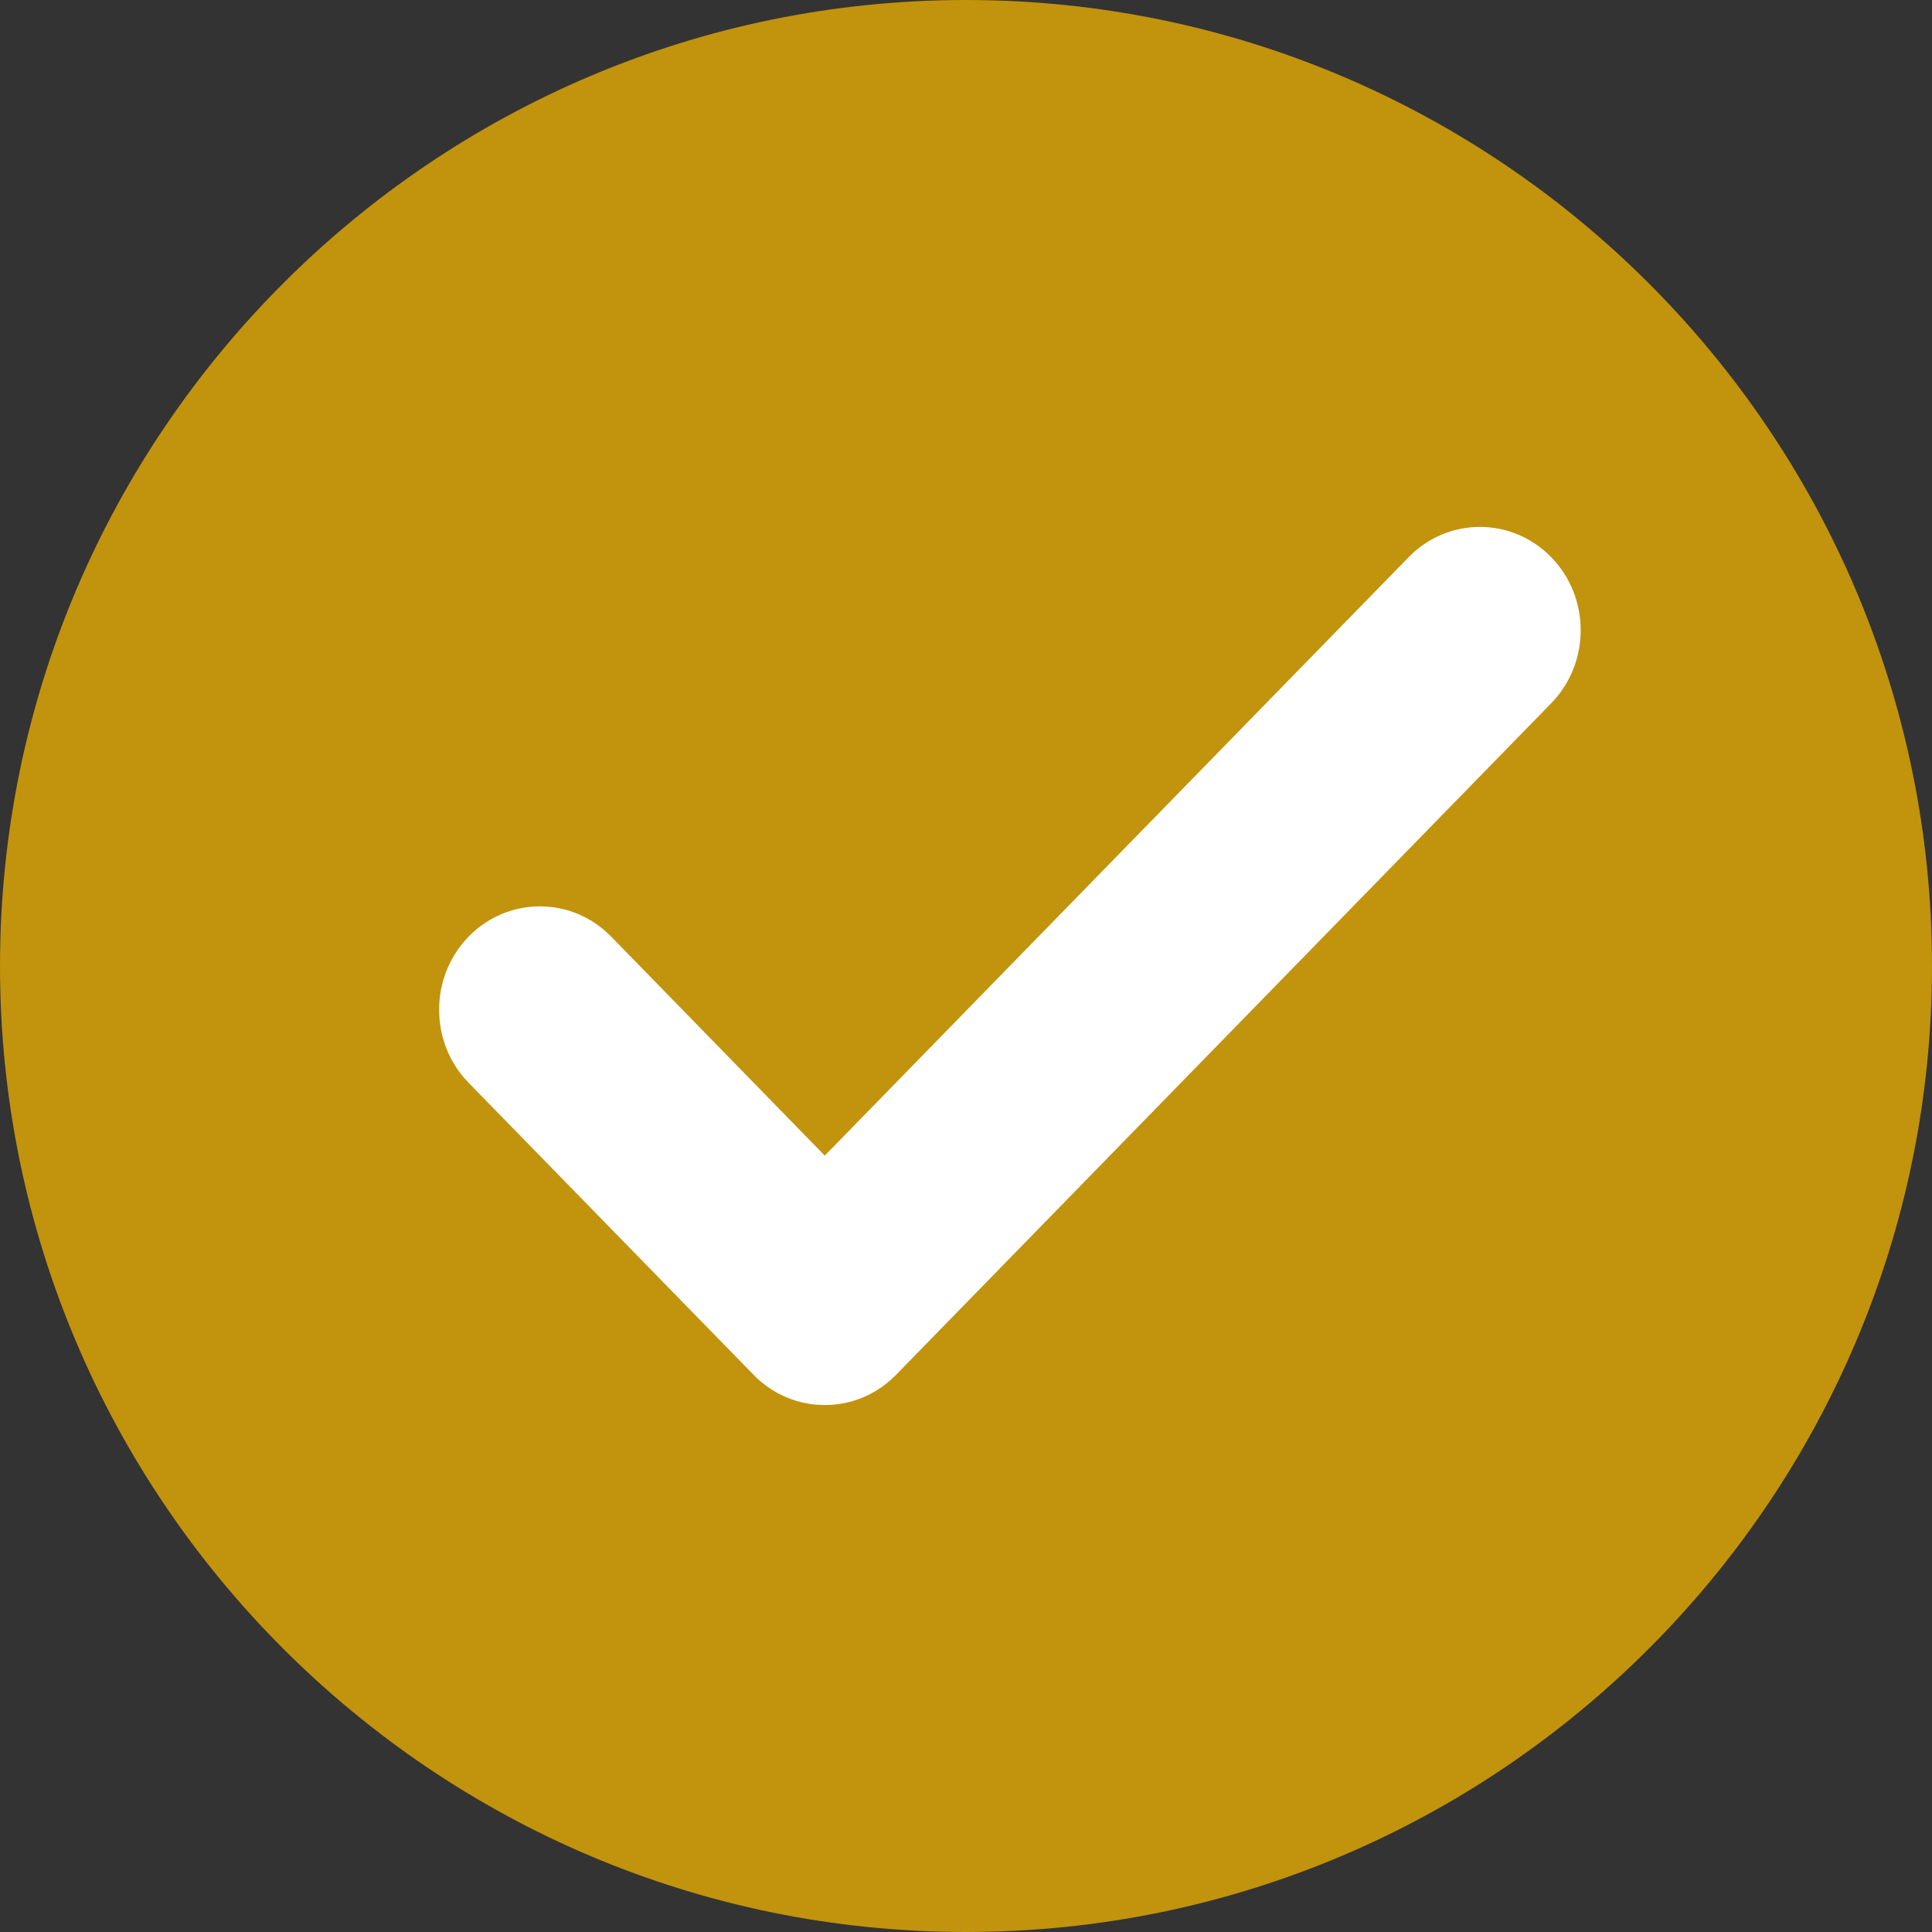
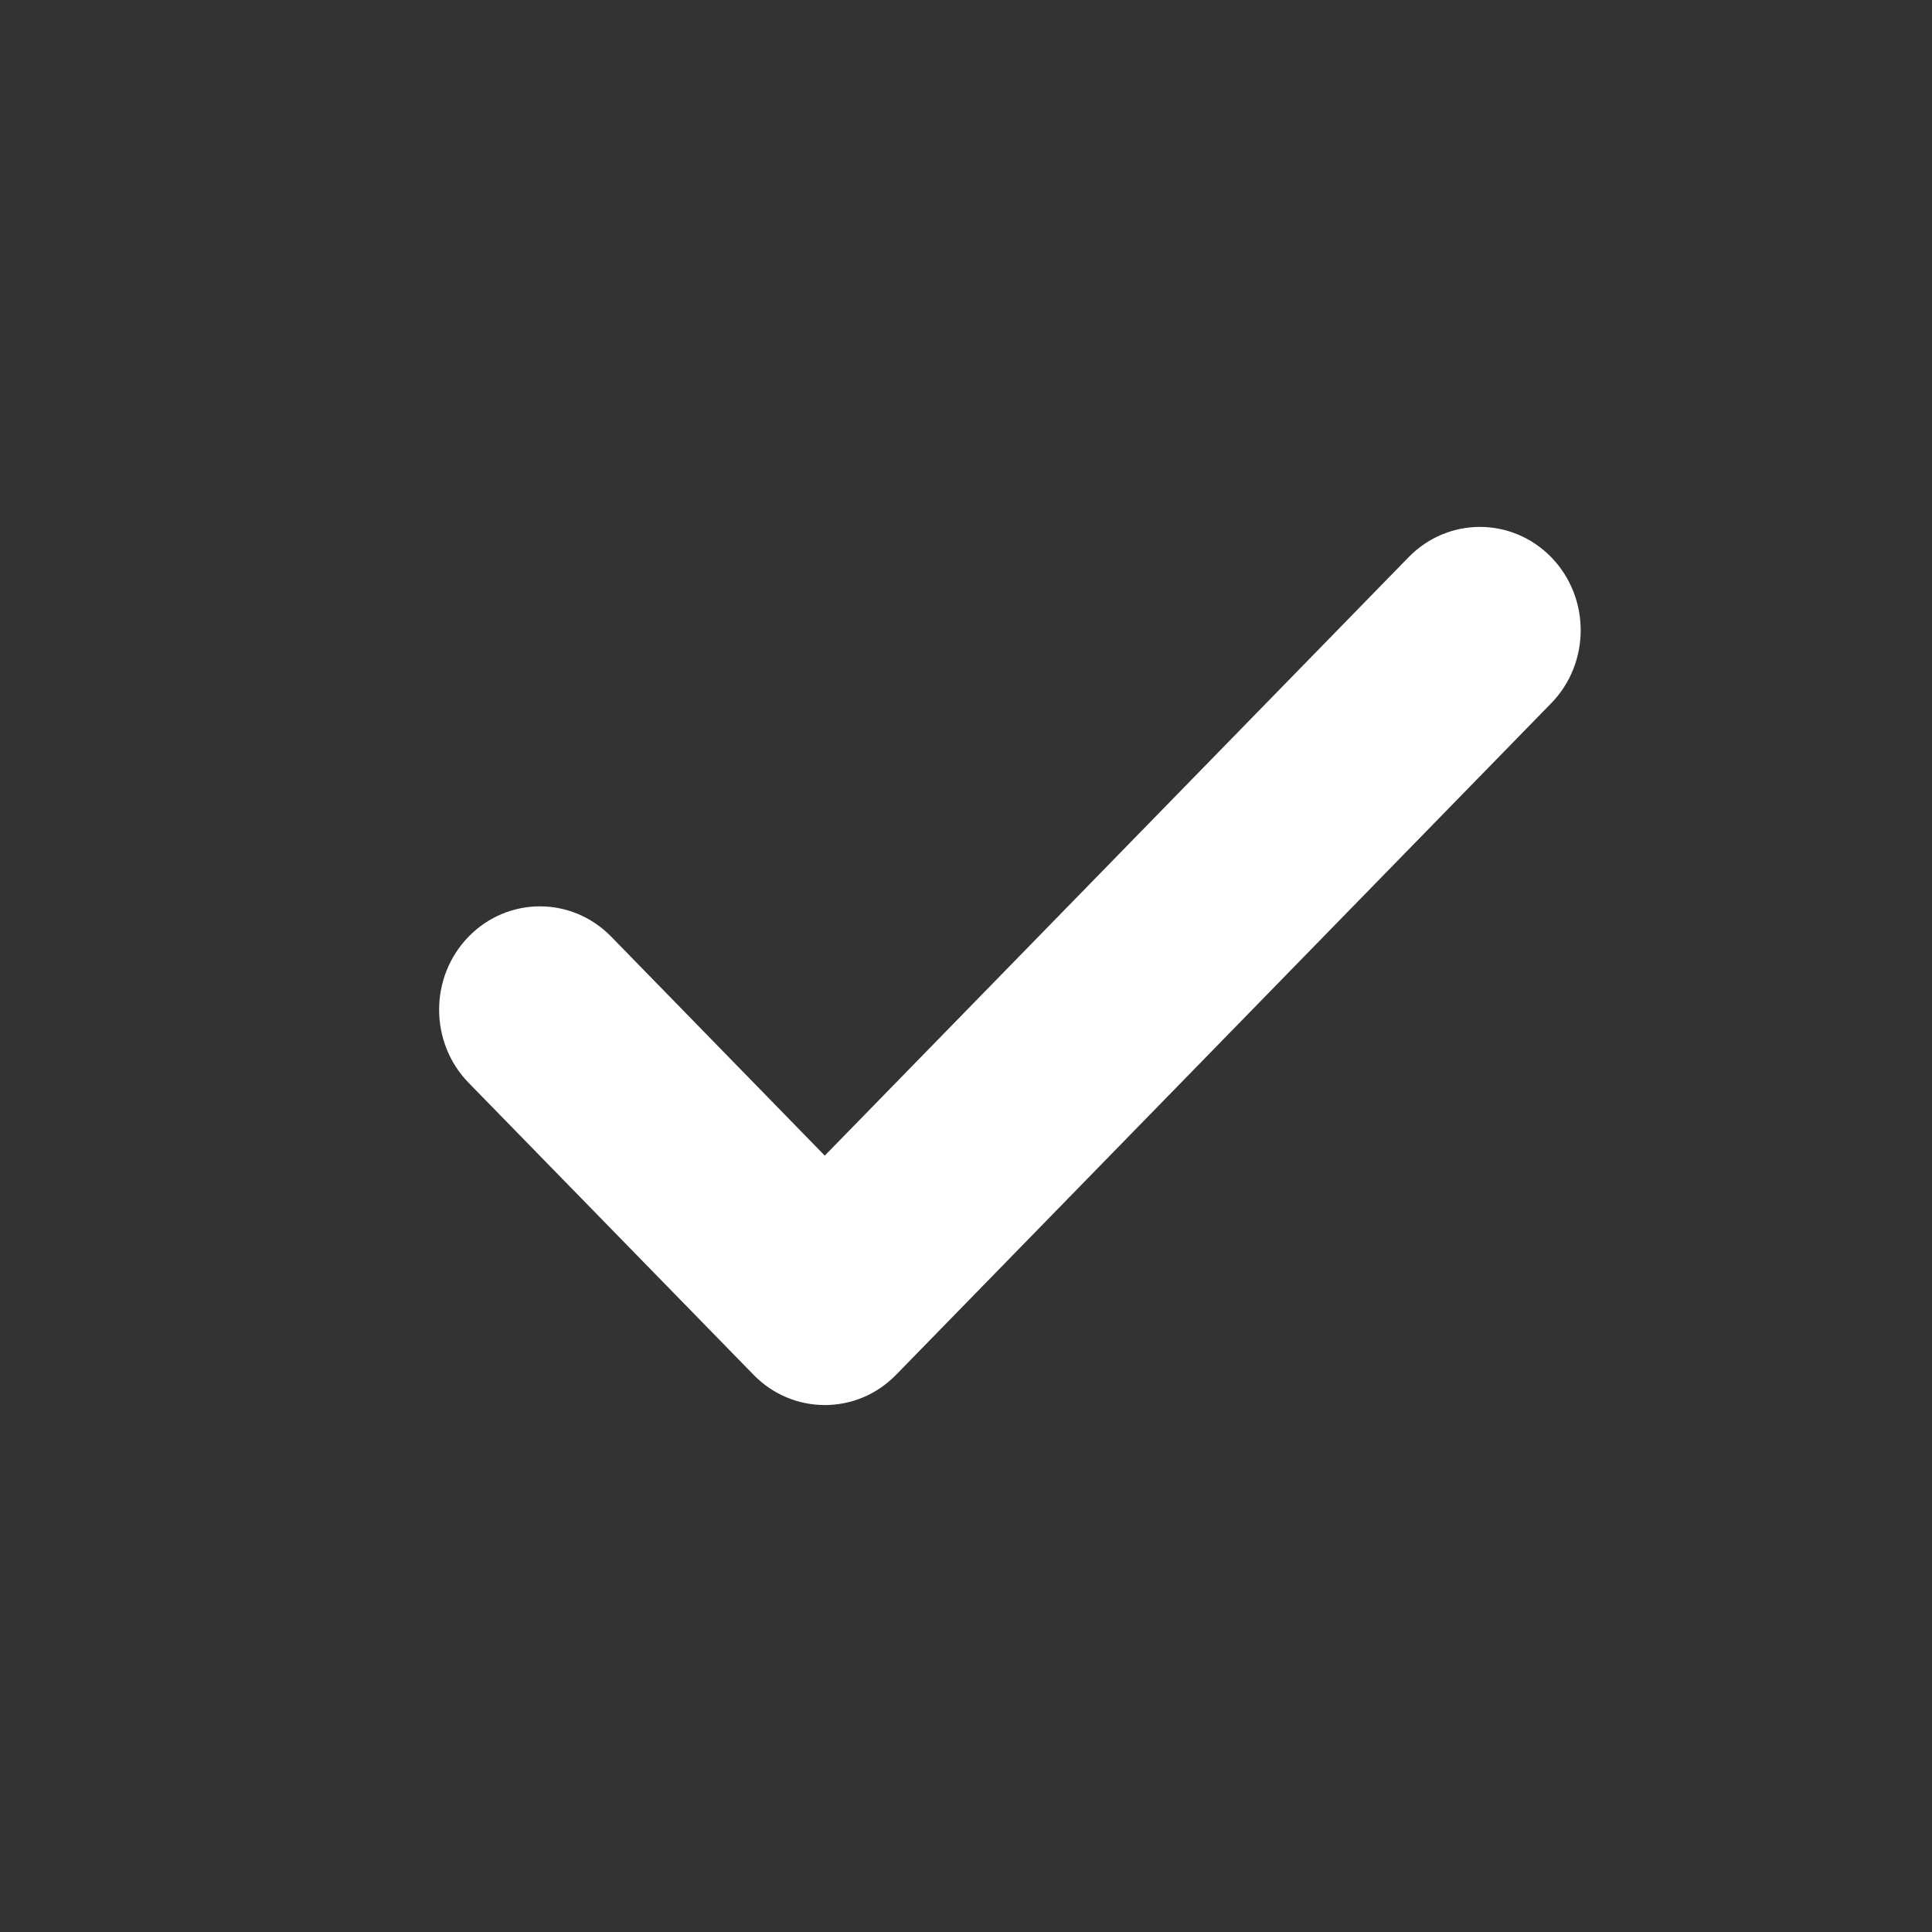
<svg xmlns="http://www.w3.org/2000/svg" width="20px" height="20px" viewBox="0 0 20 20" version="1.1">
  <rect x="0" y="0" width="20" height="20" fill="#333333" stroke="none" />
  <title>circle-check</title>
  <desc>Created with Sketch.</desc>
  <g id="Design-update" stroke="none" stroke-width="1" fill="none" fill-rule="evenodd">
    <g id="Conference-Centres" transform="translate(-405, -2103)">
      <g id="table" transform="translate(150, 2011)">
        <g id="circle-check" transform="translate(255, 92)">
          <g>
-             <path d="M10,0 C4.486,0 0,4.486 0,10 C0,15.514 4.486,20 10,20 C15.514,20 20,15.514 20,10 C20,4.486 15.514,0 10,0 Z" id="Shape" fill="#C2930C" />
            <path d="M14.582,5.768 L8.538,11.963 L6.327,9.696 C5.919,9.278 5.259,9.278 4.851,9.696 C4.444,10.114 4.444,10.791 4.851,11.209 L7.801,14.232 C8.004,14.441 8.272,14.545 8.539,14.545 C8.806,14.545 9.072,14.441 9.276,14.232 L16.058,7.28 C16.465,6.862 16.465,6.186 16.058,5.768 C15.65,5.35 14.99,5.35 14.582,5.768 Z" id="Path" fill="#FFFFFF" />
          </g>
        </g>
      </g>
    </g>
  </g>
</svg>